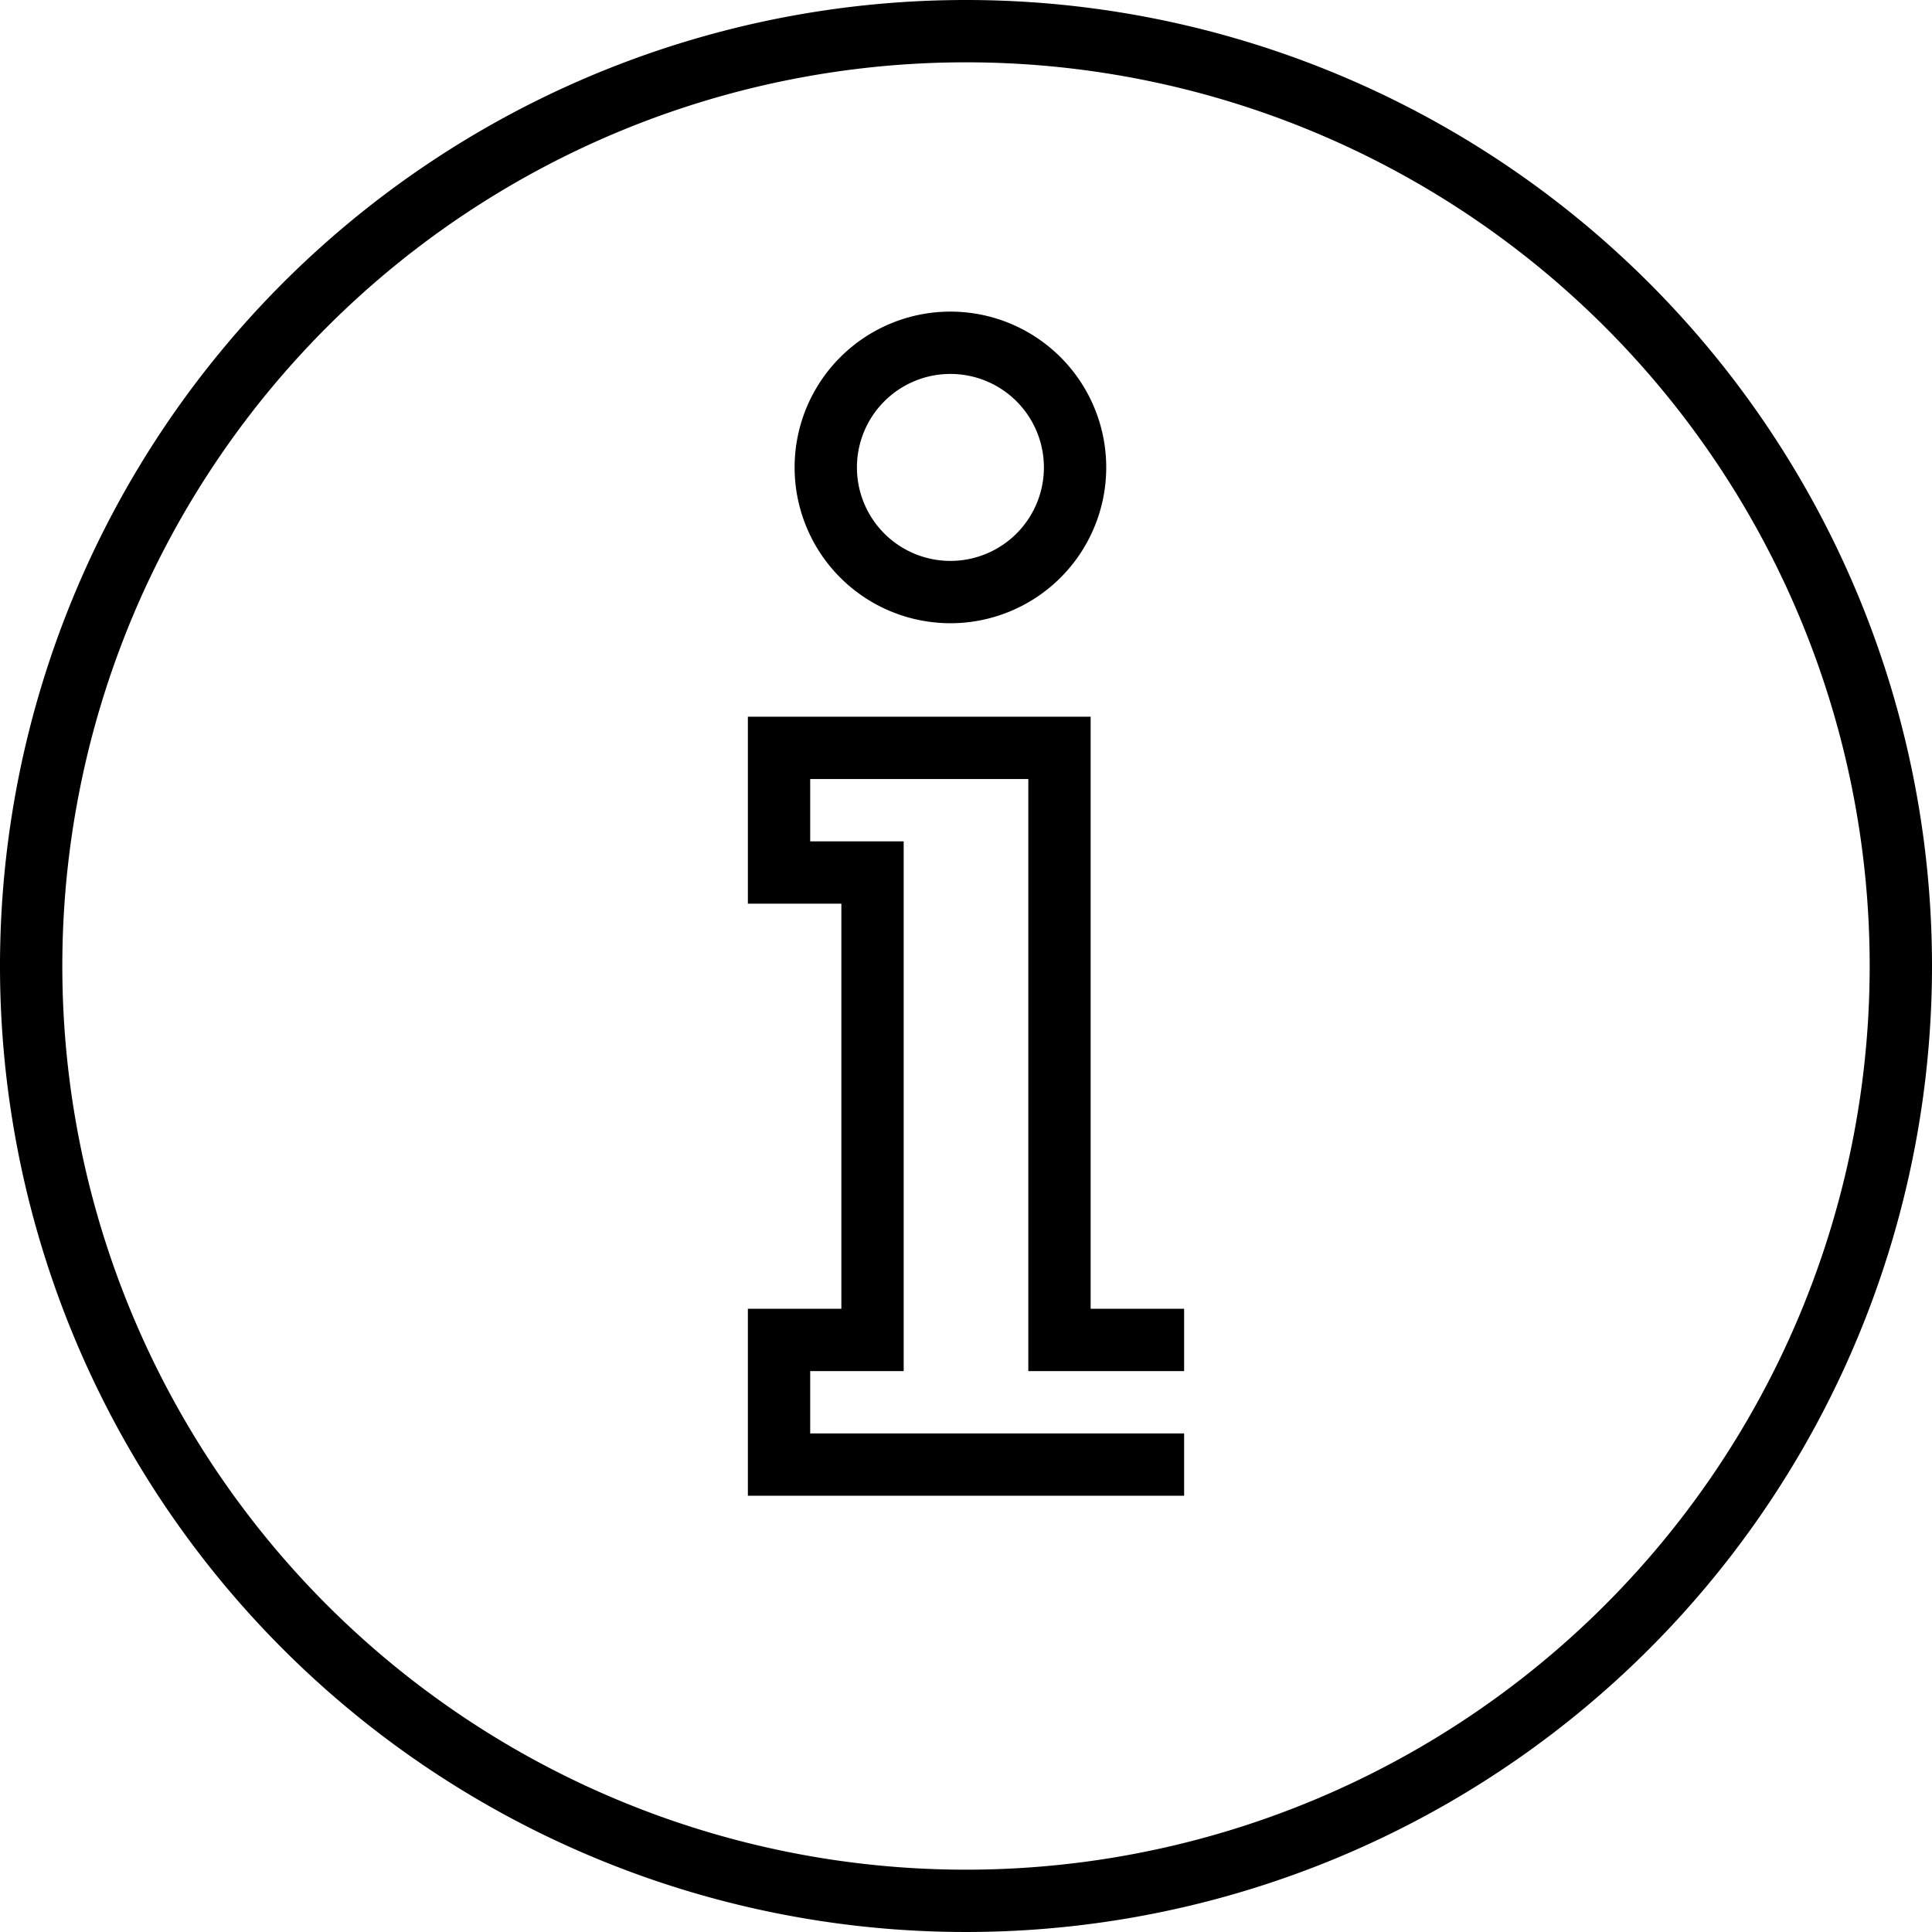
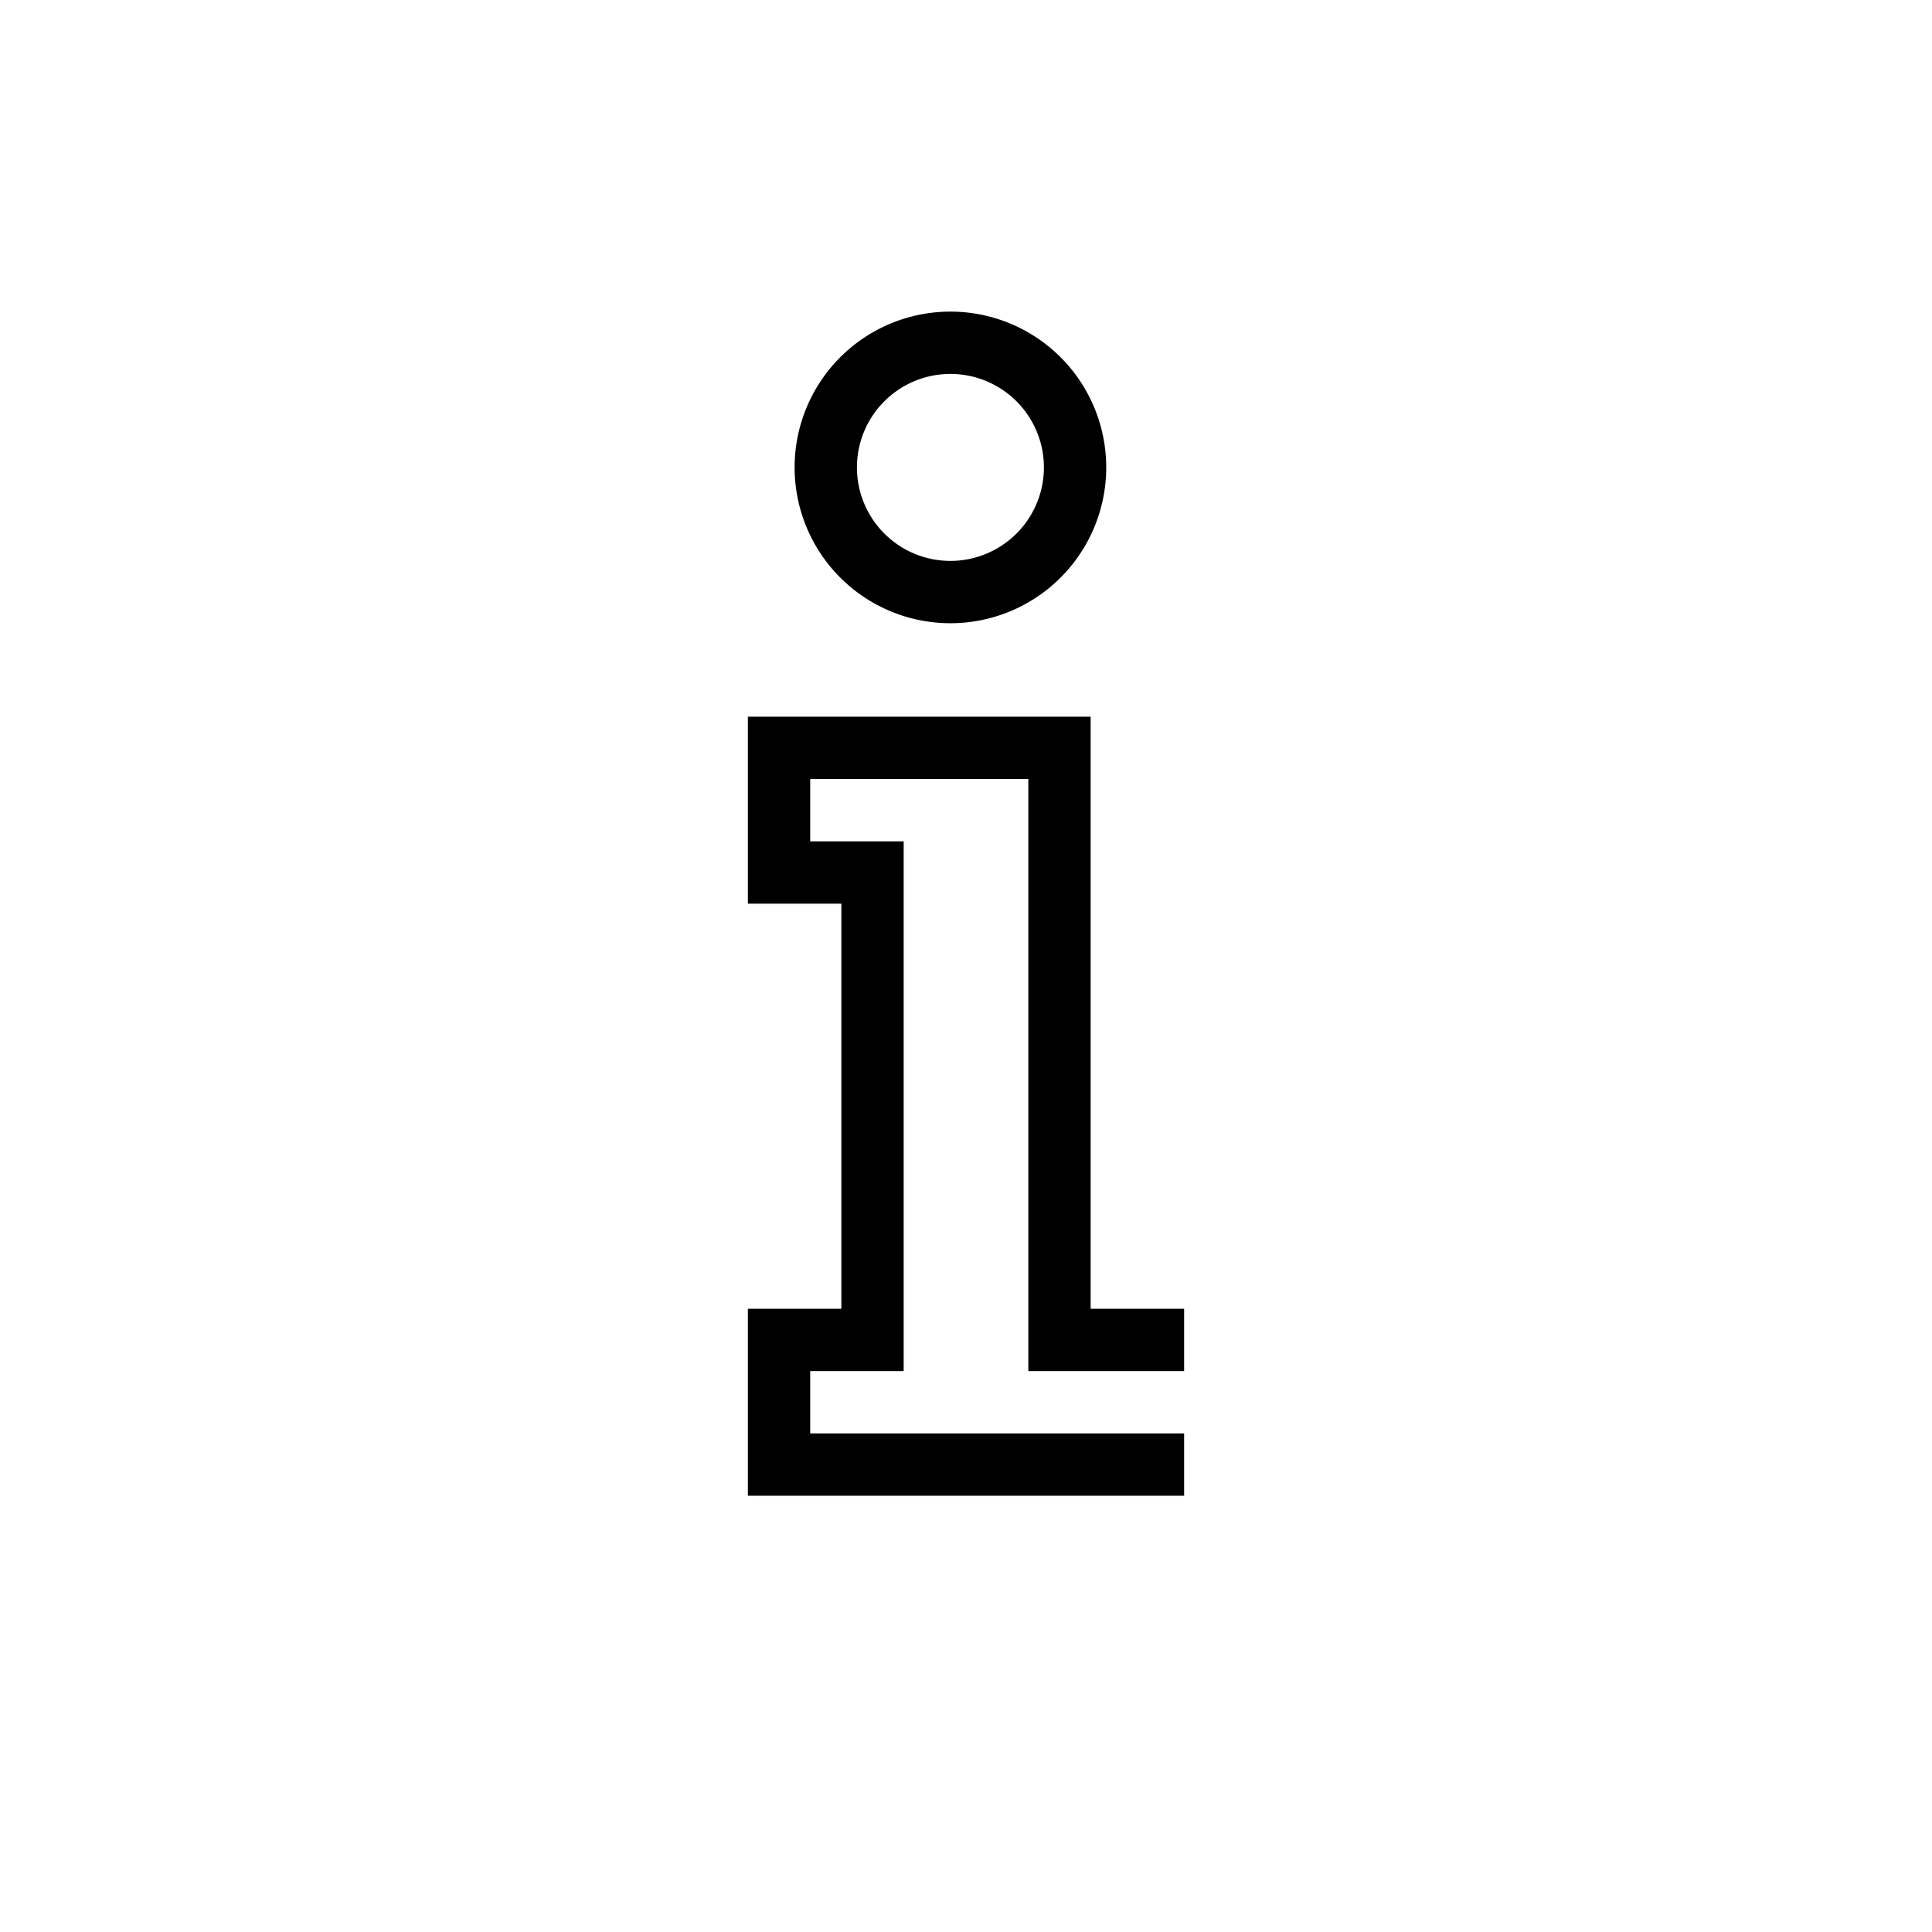
<svg xmlns="http://www.w3.org/2000/svg" id="Layer_1" data-name="Layer 1" viewBox="0 0 62 62">
-   <path d="M36,5A31,31,0,1,0,67,36,31,31,0,0,0,36,5Zm0,60A29,29,0,1,1,65,36,29,29,0,0,1,36,65Z" transform="translate(-5 -5)" />
  <path d="M35.5,25a5,5,0,1,0-5-5A5,5,0,0,0,35.5,25Zm0-8a3,3,0,1,1-3,3A3,3,0,0,1,35.5,17Z" transform="translate(-5 -5)" />
  <polygon points="35 23 24 23 24 29 27 29 27 42 24 42 24 48 38 48 38 46 26 46 26 44 29 44 29 27 26 27 26 25 33 25 33 44 38 44 38 42 35 42 35 23" />
</svg>